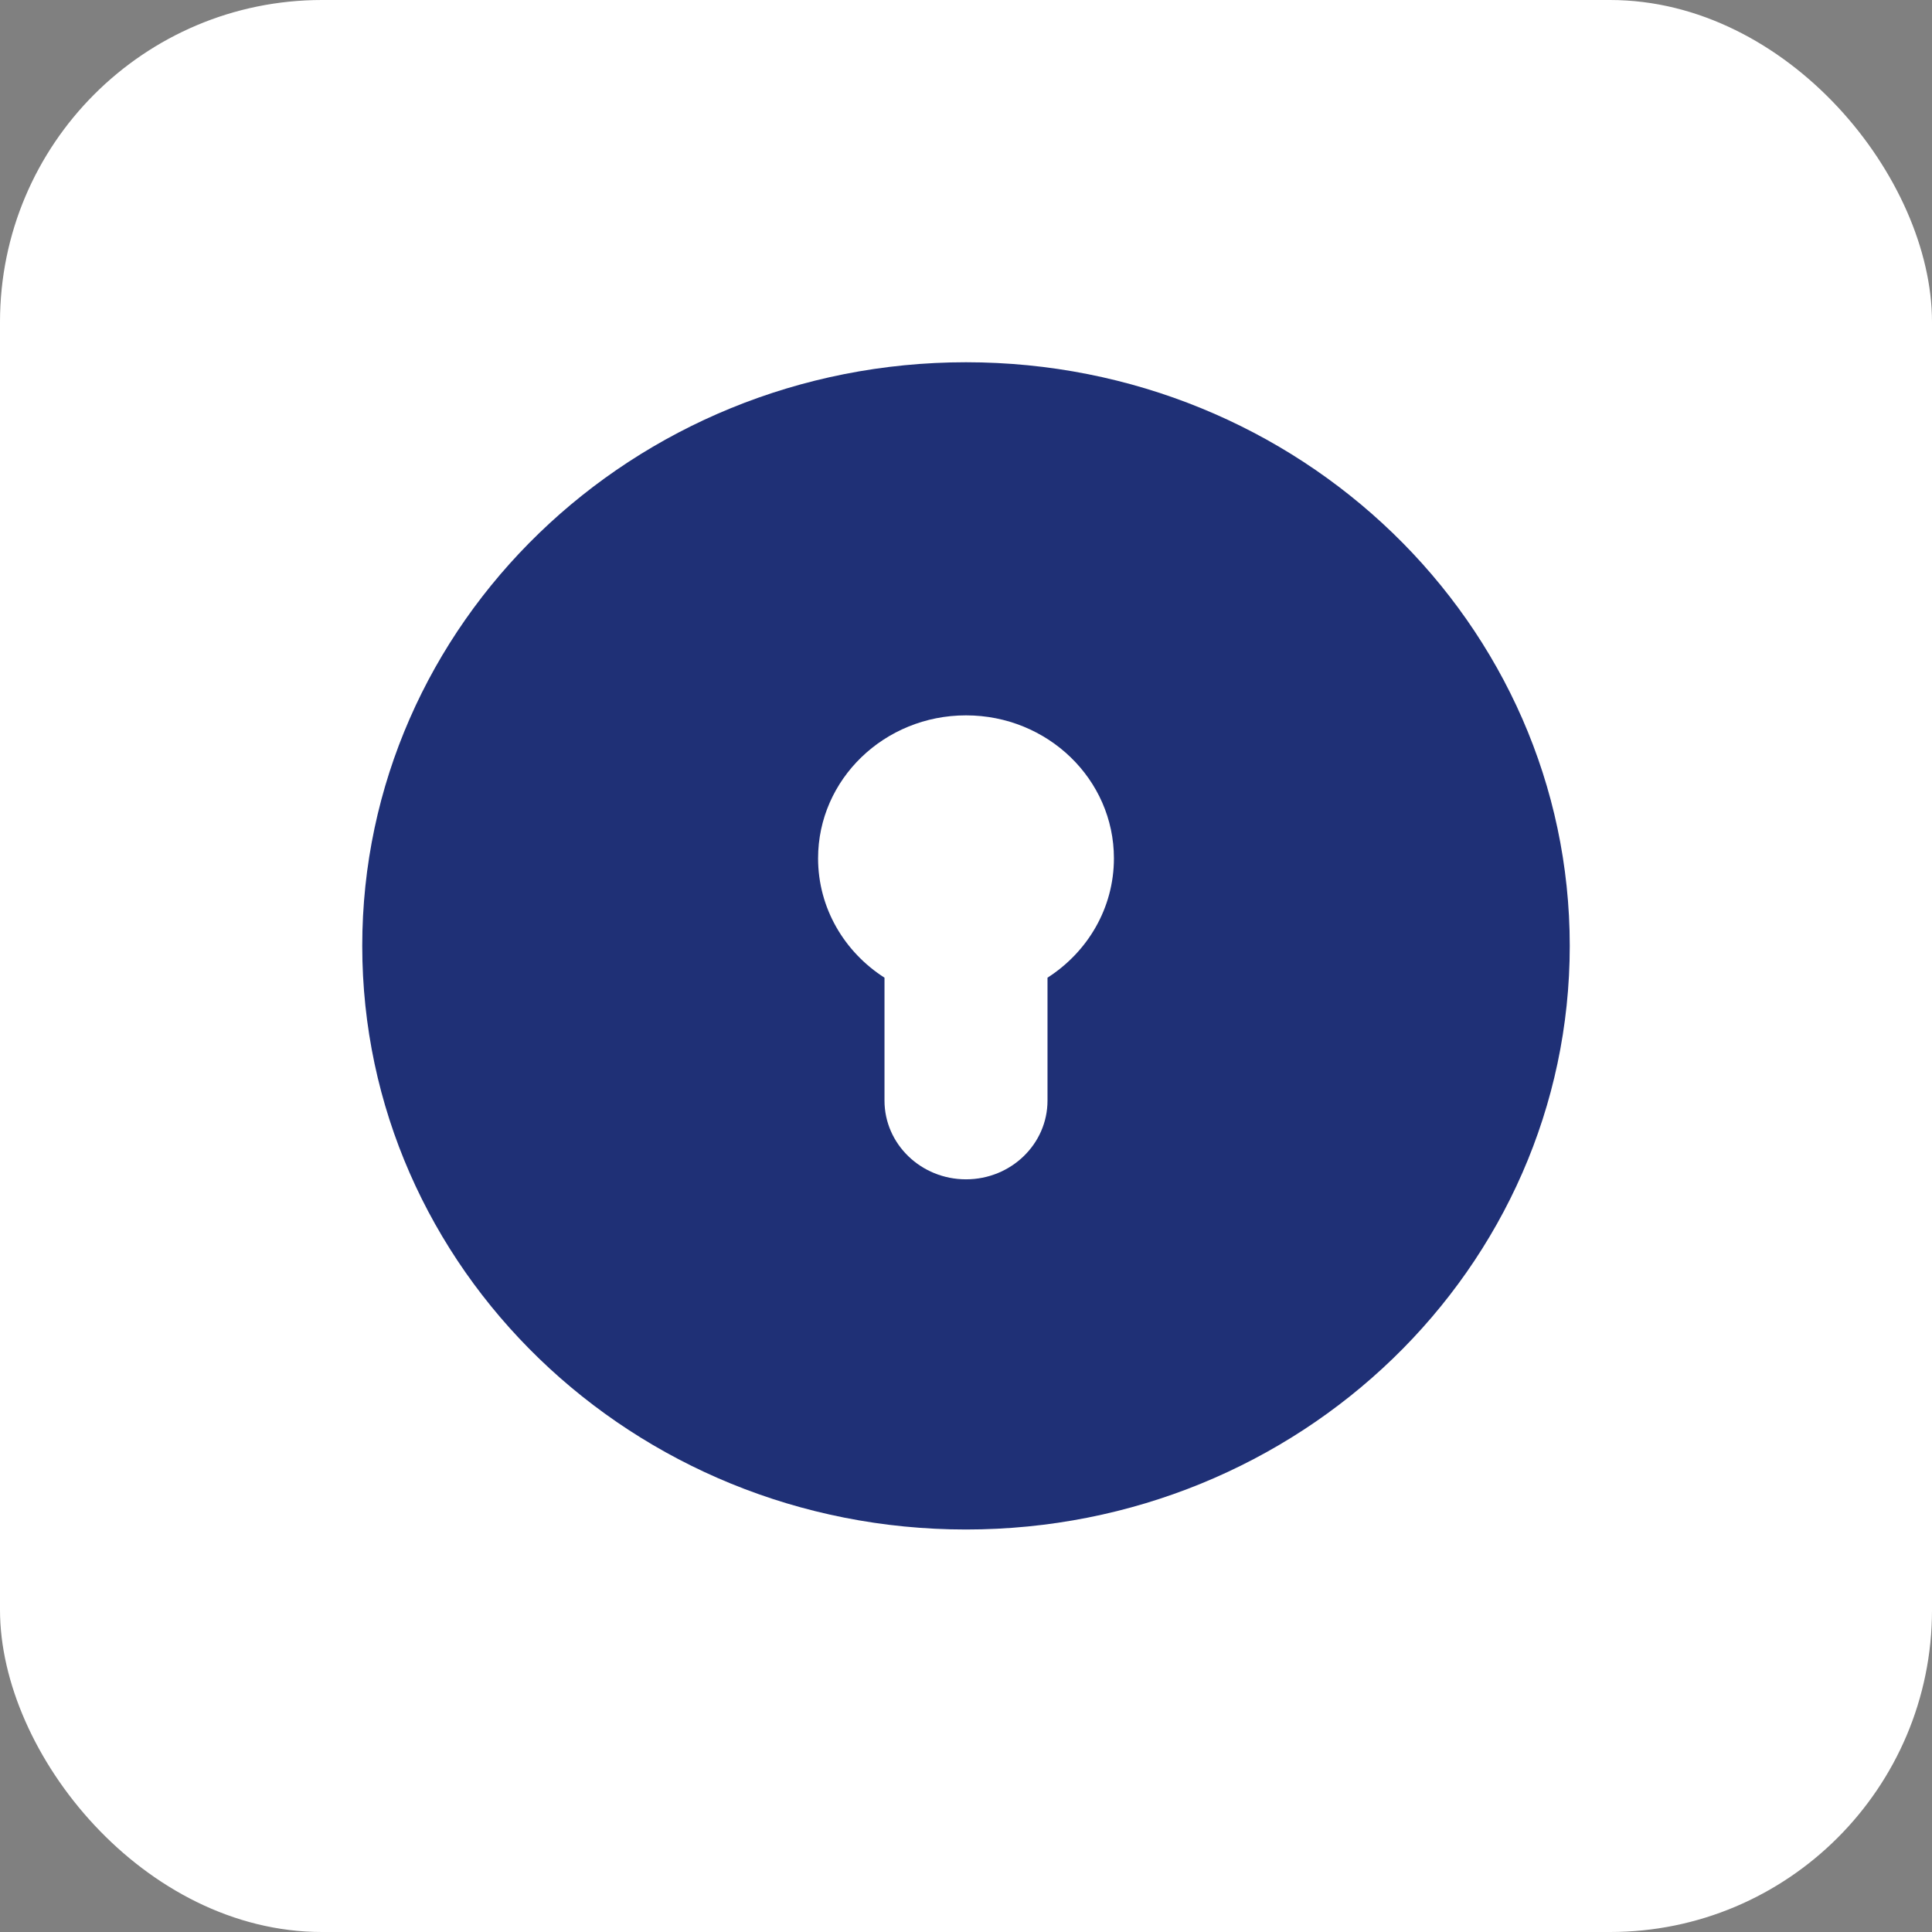
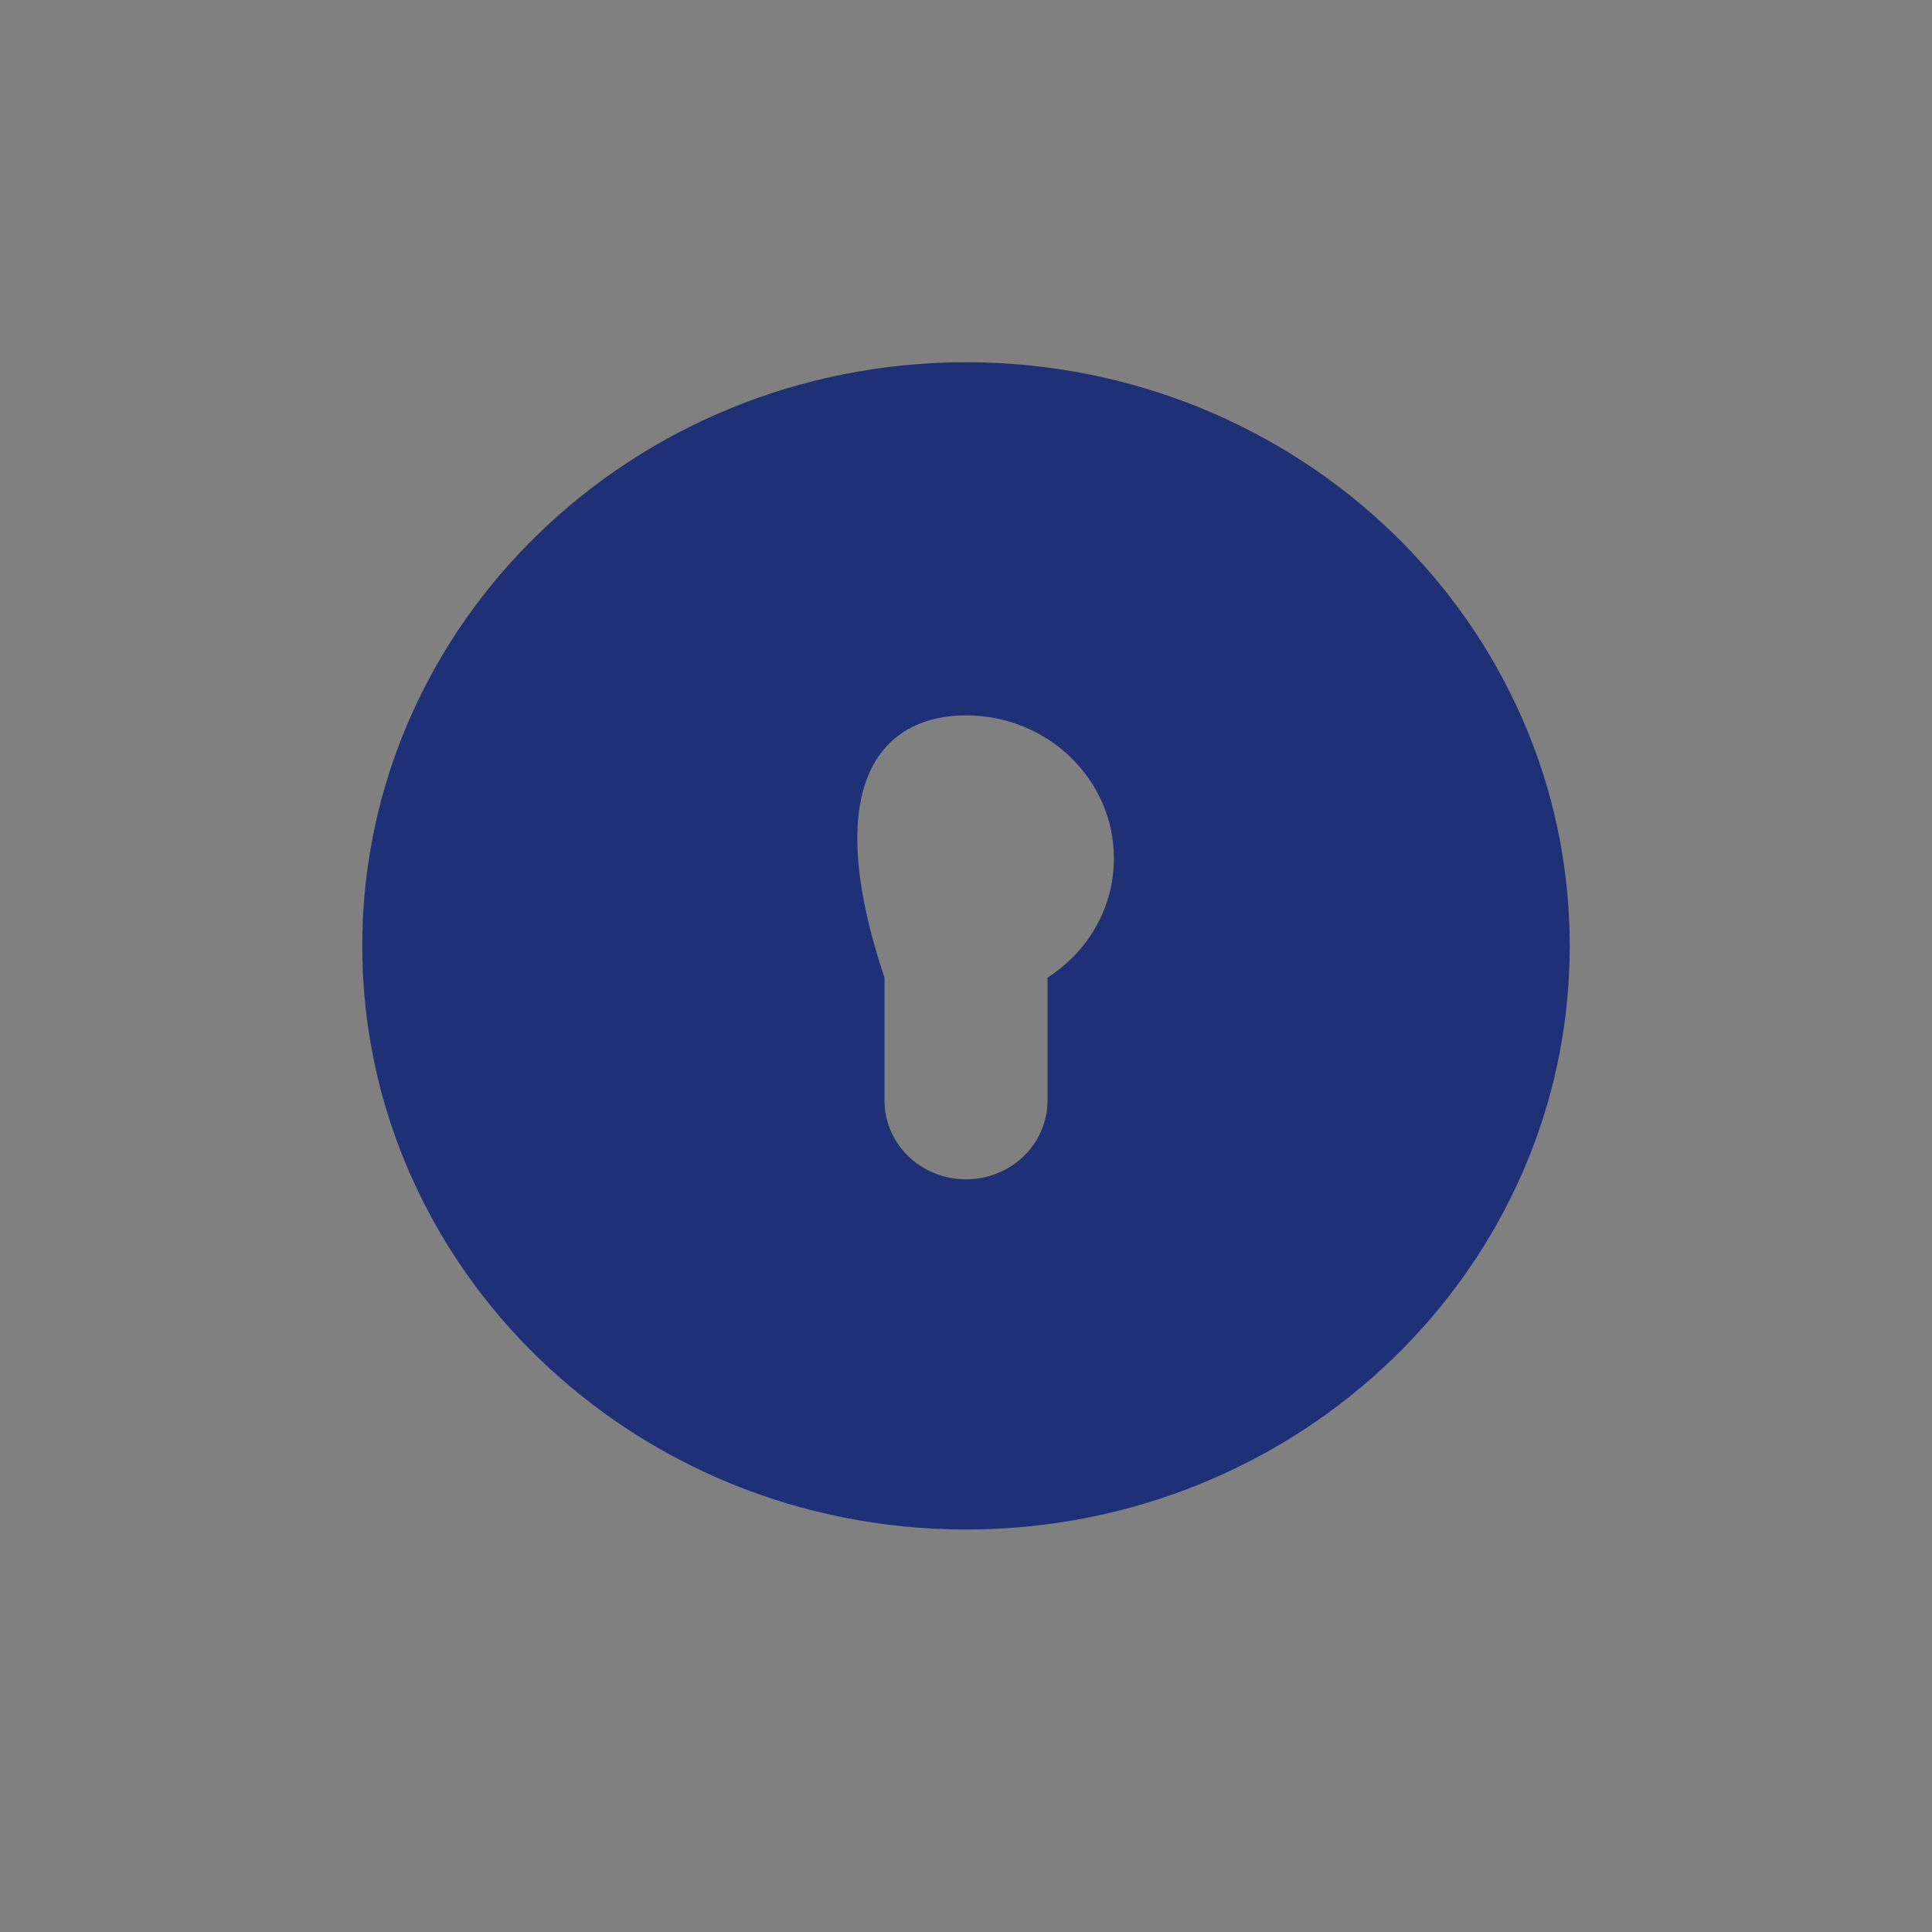
<svg xmlns="http://www.w3.org/2000/svg" width="48" height="48" viewBox="0 0 48 48" fill="none">
  <rect x="0" y="0" width="48" height="48" fill="#808080" stroke="none" />
-   <rect width="48" height="48" rx="8" fill="white" />
-   <path fill-rule="evenodd" clip-rule="evenodd" d="M24 9C15.716 9 9 15.492 9 23.5C9 31.508 15.716 38 24 38C32.284 38 39 31.508 39 23.5C39 15.492 32.284 9 24 9ZM24 17.773C26.03 17.773 27.675 19.363 27.675 21.325C27.675 22.564 27.019 23.654 26.025 24.29V27.343C26.025 28.424 25.118 29.3 24 29.3C22.882 29.3 21.975 28.424 21.975 27.343V24.29C20.981 23.654 20.325 22.564 20.325 21.325C20.325 19.363 21.97 17.773 24 17.773Z" fill="#1F3076" />
+   <path fill-rule="evenodd" clip-rule="evenodd" d="M24 9C15.716 9 9 15.492 9 23.5C9 31.508 15.716 38 24 38C32.284 38 39 31.508 39 23.5C39 15.492 32.284 9 24 9ZM24 17.773C26.03 17.773 27.675 19.363 27.675 21.325C27.675 22.564 27.019 23.654 26.025 24.29V27.343C26.025 28.424 25.118 29.3 24 29.3C22.882 29.3 21.975 28.424 21.975 27.343V24.29C20.325 19.363 21.97 17.773 24 17.773Z" fill="#1F3076" />
</svg>